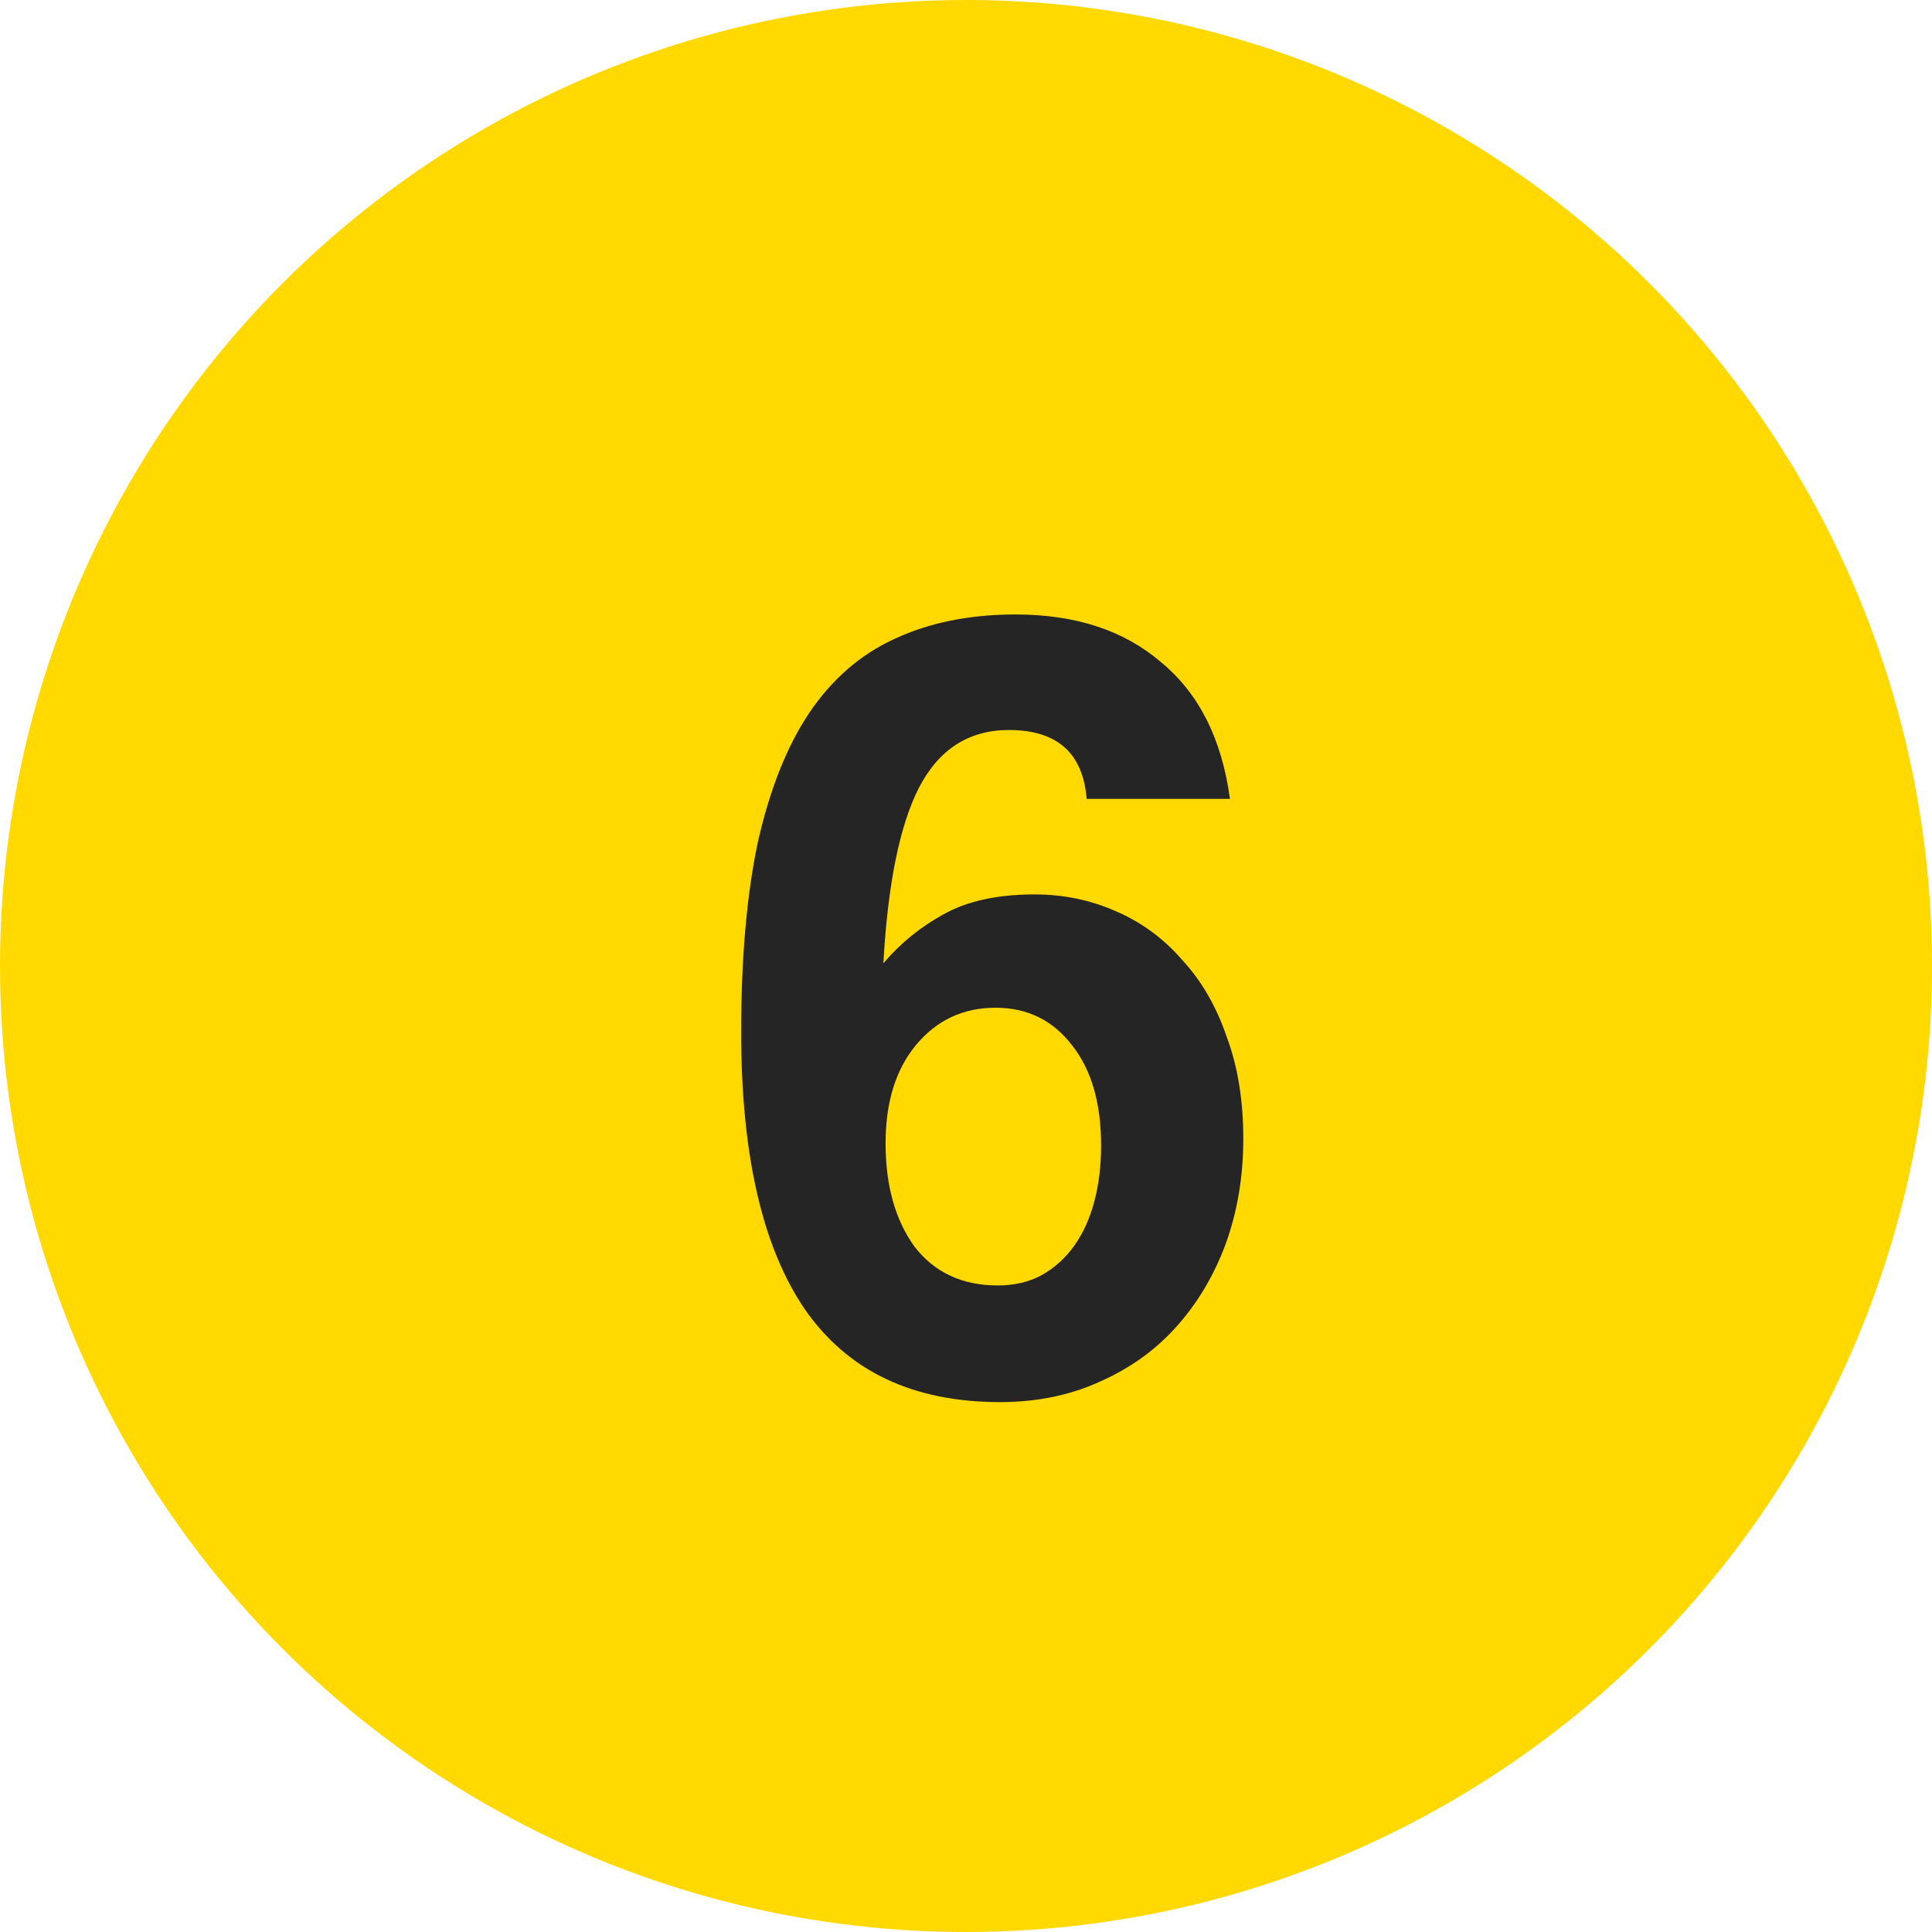
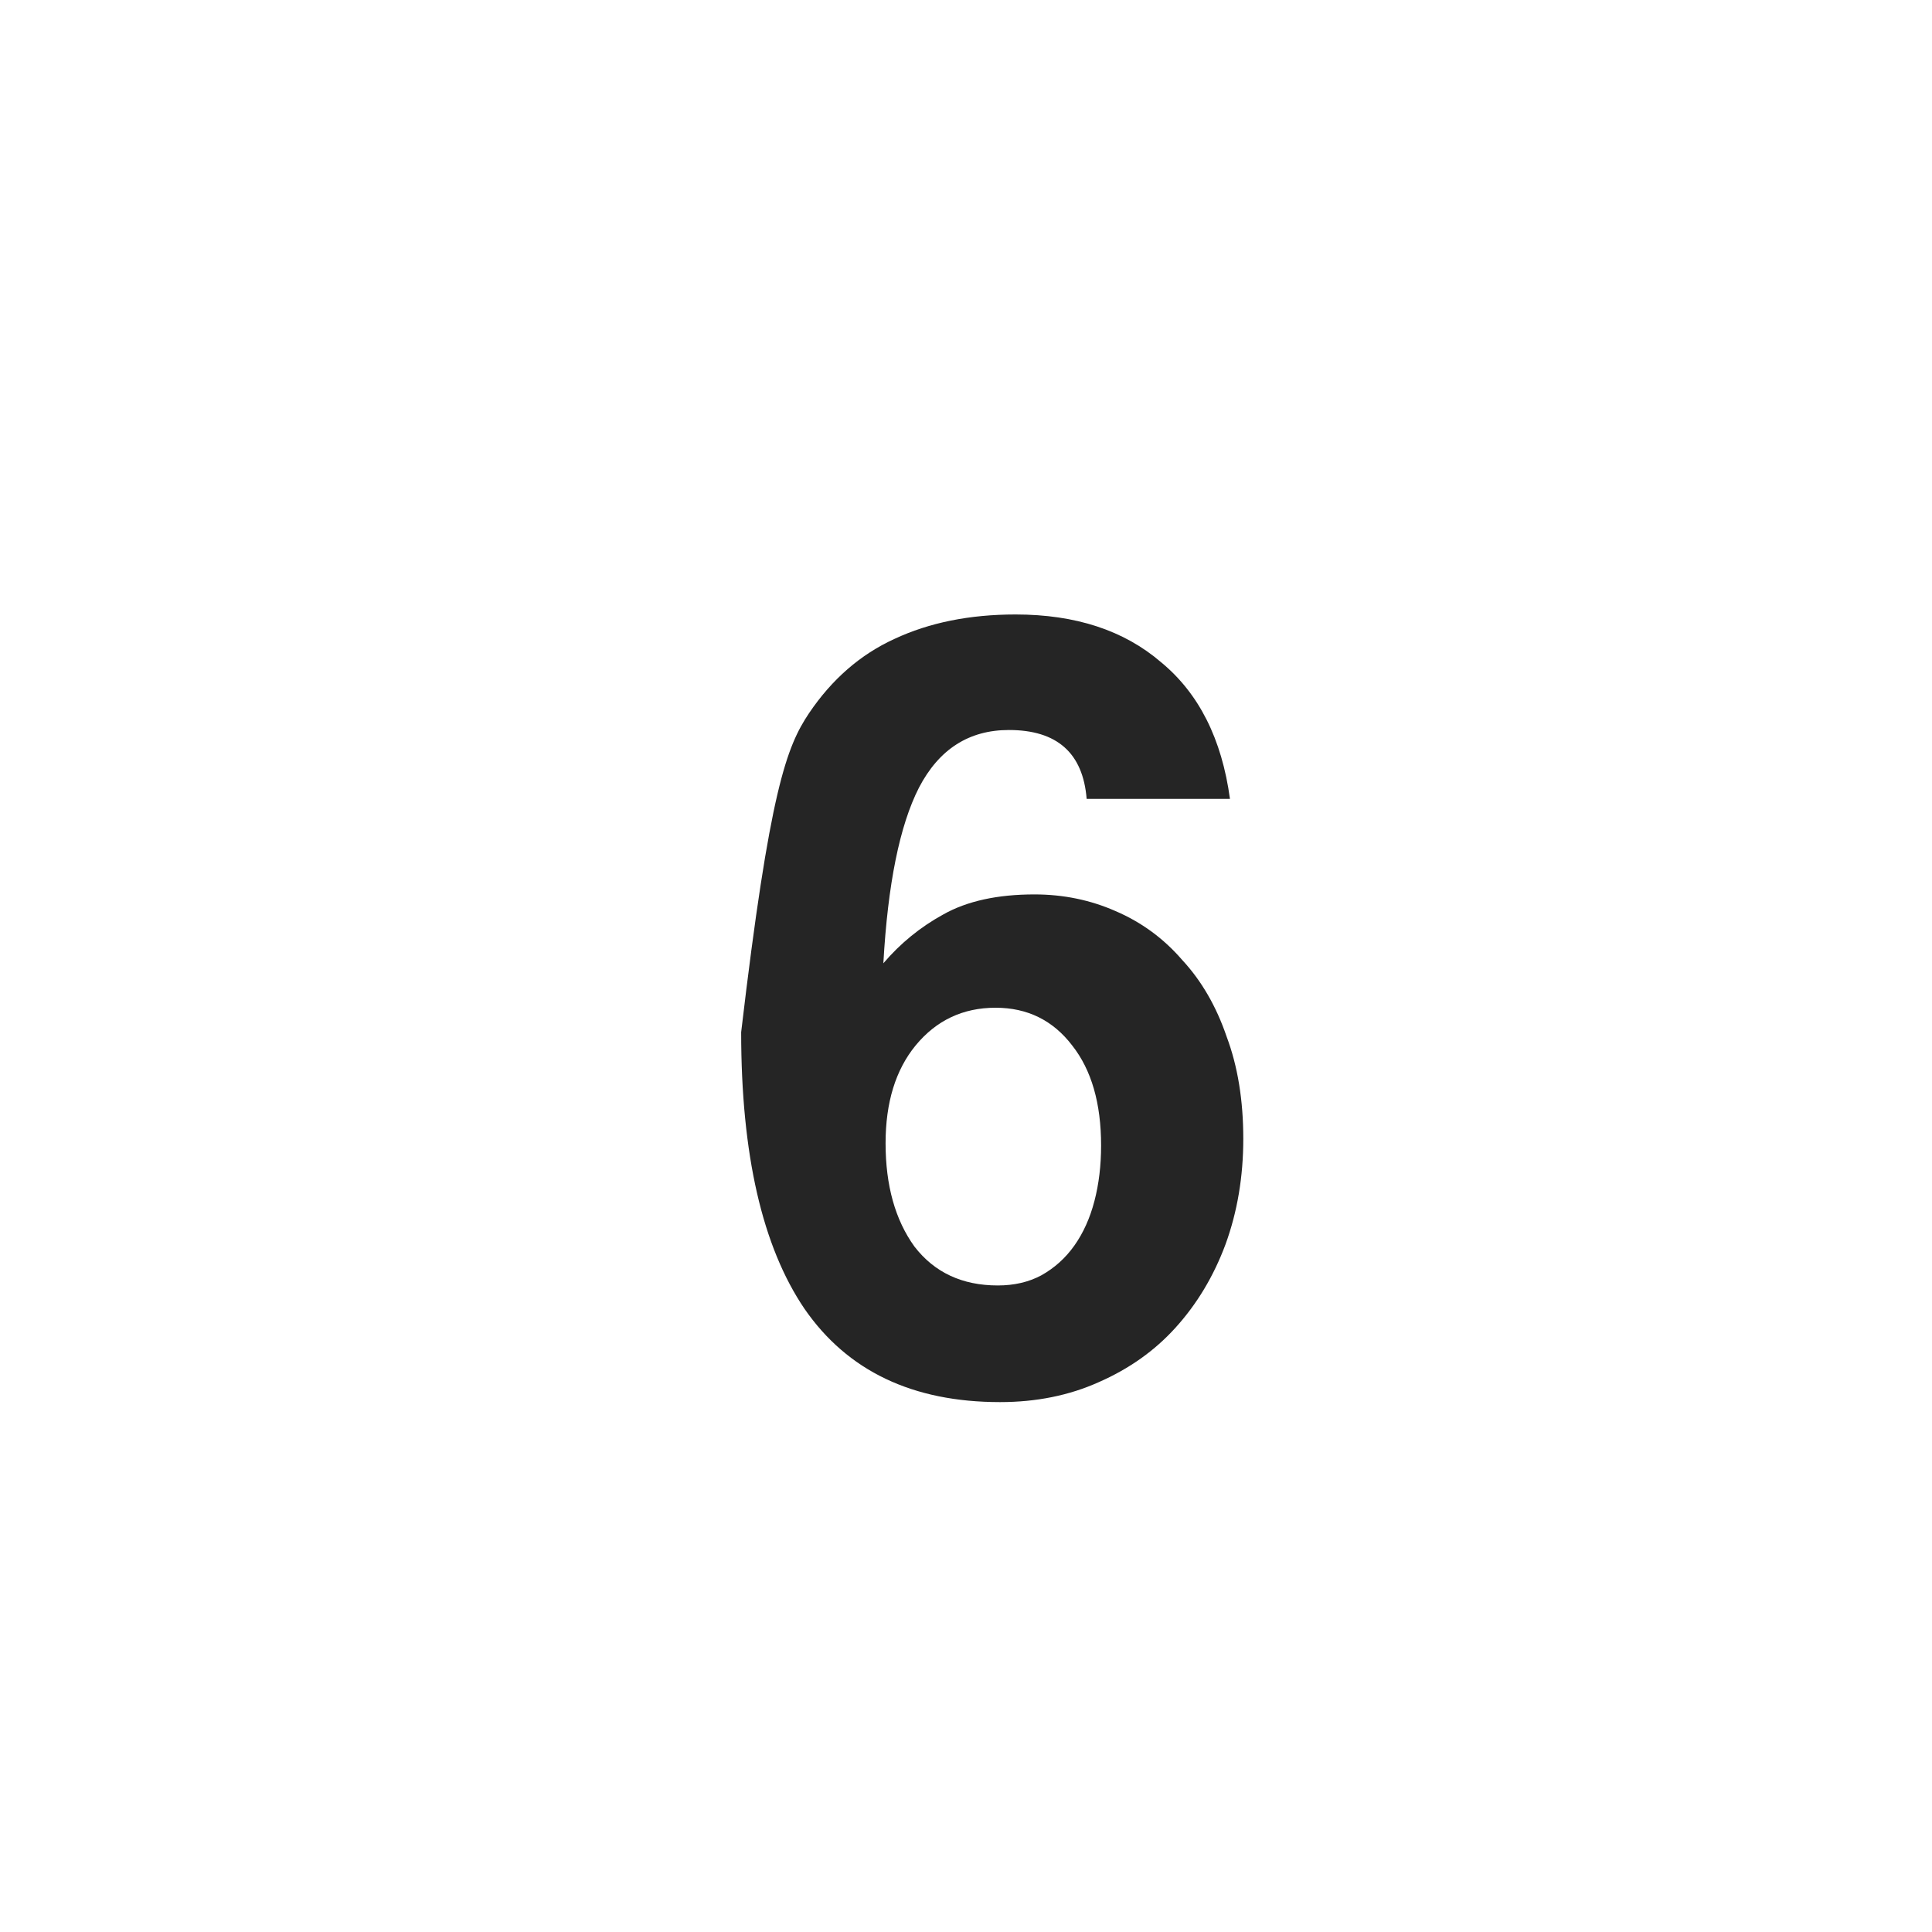
<svg xmlns="http://www.w3.org/2000/svg" width="80" height="80" viewBox="0 0 80 80" fill="none">
-   <circle cx="40" cy="40" r="40" fill="#FFD900" />
-   <path d="M41.316 53.228C41.991 53.228 42.589 53.09 43.11 52.814C43.662 52.507 44.122 52.093 44.49 51.572C44.858 51.051 45.134 50.437 45.318 49.732C45.502 49.027 45.594 48.26 45.594 47.432C45.594 45.684 45.195 44.304 44.398 43.292C43.601 42.249 42.543 41.728 41.224 41.728C39.875 41.728 38.771 42.249 37.912 43.292C37.084 44.304 36.67 45.653 36.67 47.34C36.67 49.088 37.069 50.514 37.866 51.618C38.694 52.691 39.844 53.228 41.316 53.228ZM44.996 33.08C44.843 31.179 43.769 30.228 41.776 30.228C40.12 30.228 38.878 31.025 38.05 32.62C37.253 34.184 36.762 36.607 36.578 39.888C37.283 39.06 38.111 38.385 39.062 37.864C40.043 37.312 41.301 37.036 42.834 37.036C44.03 37.036 45.149 37.266 46.192 37.726C47.265 38.186 48.185 38.861 48.952 39.75C49.749 40.609 50.363 41.667 50.792 42.924C51.252 44.151 51.482 45.561 51.482 47.156C51.482 48.72 51.237 50.177 50.746 51.526C50.255 52.845 49.565 53.995 48.676 54.976C47.817 55.927 46.759 56.678 45.502 57.23C44.275 57.782 42.911 58.058 41.408 58.058C37.789 58.058 35.091 56.77 33.312 54.194C31.564 51.618 30.69 47.8 30.69 42.74C30.69 39.673 30.92 37.051 31.38 34.874C31.871 32.697 32.576 30.918 33.496 29.538C34.447 28.127 35.627 27.1 37.038 26.456C38.479 25.781 40.151 25.444 42.052 25.444C44.536 25.444 46.545 26.103 48.078 27.422C49.642 28.71 50.593 30.596 50.93 33.08H44.996Z" fill="#252525" />
+   <path d="M41.316 53.228C41.991 53.228 42.589 53.09 43.11 52.814C43.662 52.507 44.122 52.093 44.49 51.572C44.858 51.051 45.134 50.437 45.318 49.732C45.502 49.027 45.594 48.26 45.594 47.432C45.594 45.684 45.195 44.304 44.398 43.292C43.601 42.249 42.543 41.728 41.224 41.728C39.875 41.728 38.771 42.249 37.912 43.292C37.084 44.304 36.67 45.653 36.67 47.34C36.67 49.088 37.069 50.514 37.866 51.618C38.694 52.691 39.844 53.228 41.316 53.228ZM44.996 33.08C44.843 31.179 43.769 30.228 41.776 30.228C40.12 30.228 38.878 31.025 38.05 32.62C37.253 34.184 36.762 36.607 36.578 39.888C37.283 39.06 38.111 38.385 39.062 37.864C40.043 37.312 41.301 37.036 42.834 37.036C44.03 37.036 45.149 37.266 46.192 37.726C47.265 38.186 48.185 38.861 48.952 39.75C49.749 40.609 50.363 41.667 50.792 42.924C51.252 44.151 51.482 45.561 51.482 47.156C51.482 48.72 51.237 50.177 50.746 51.526C50.255 52.845 49.565 53.995 48.676 54.976C47.817 55.927 46.759 56.678 45.502 57.23C44.275 57.782 42.911 58.058 41.408 58.058C37.789 58.058 35.091 56.77 33.312 54.194C31.564 51.618 30.69 47.8 30.69 42.74C31.871 32.697 32.576 30.918 33.496 29.538C34.447 28.127 35.627 27.1 37.038 26.456C38.479 25.781 40.151 25.444 42.052 25.444C44.536 25.444 46.545 26.103 48.078 27.422C49.642 28.71 50.593 30.596 50.93 33.08H44.996Z" fill="#252525" />
</svg>